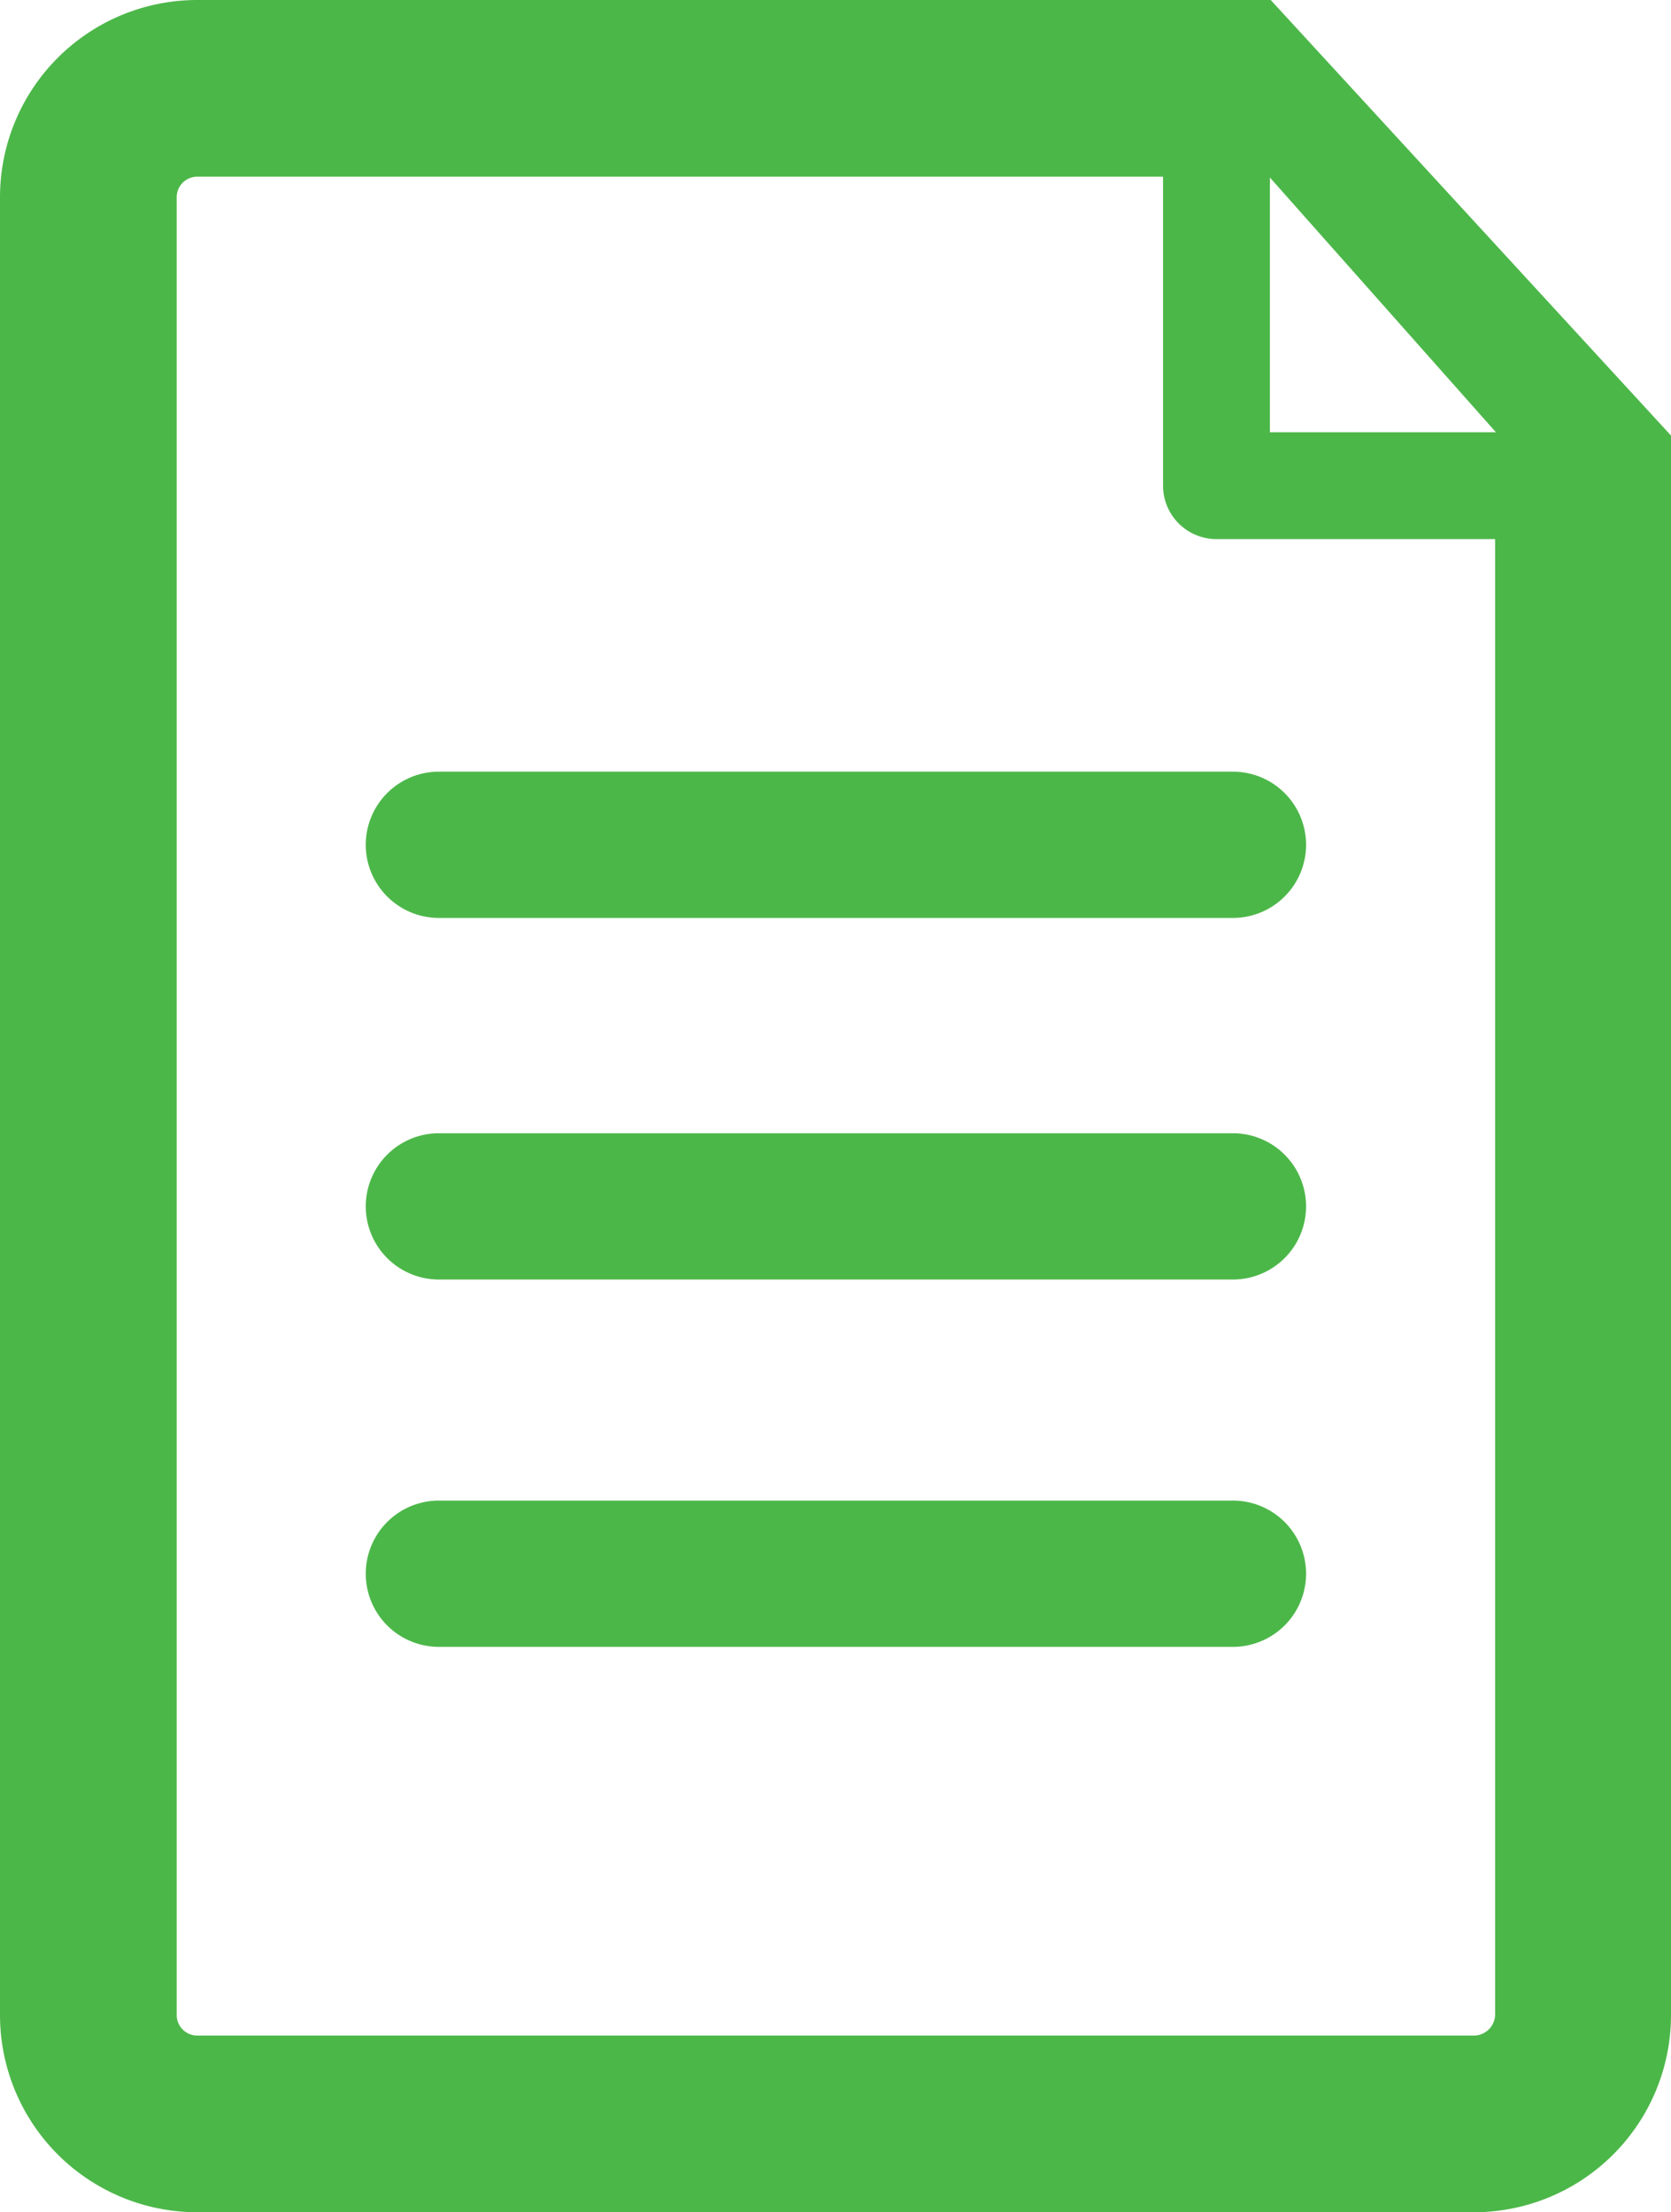
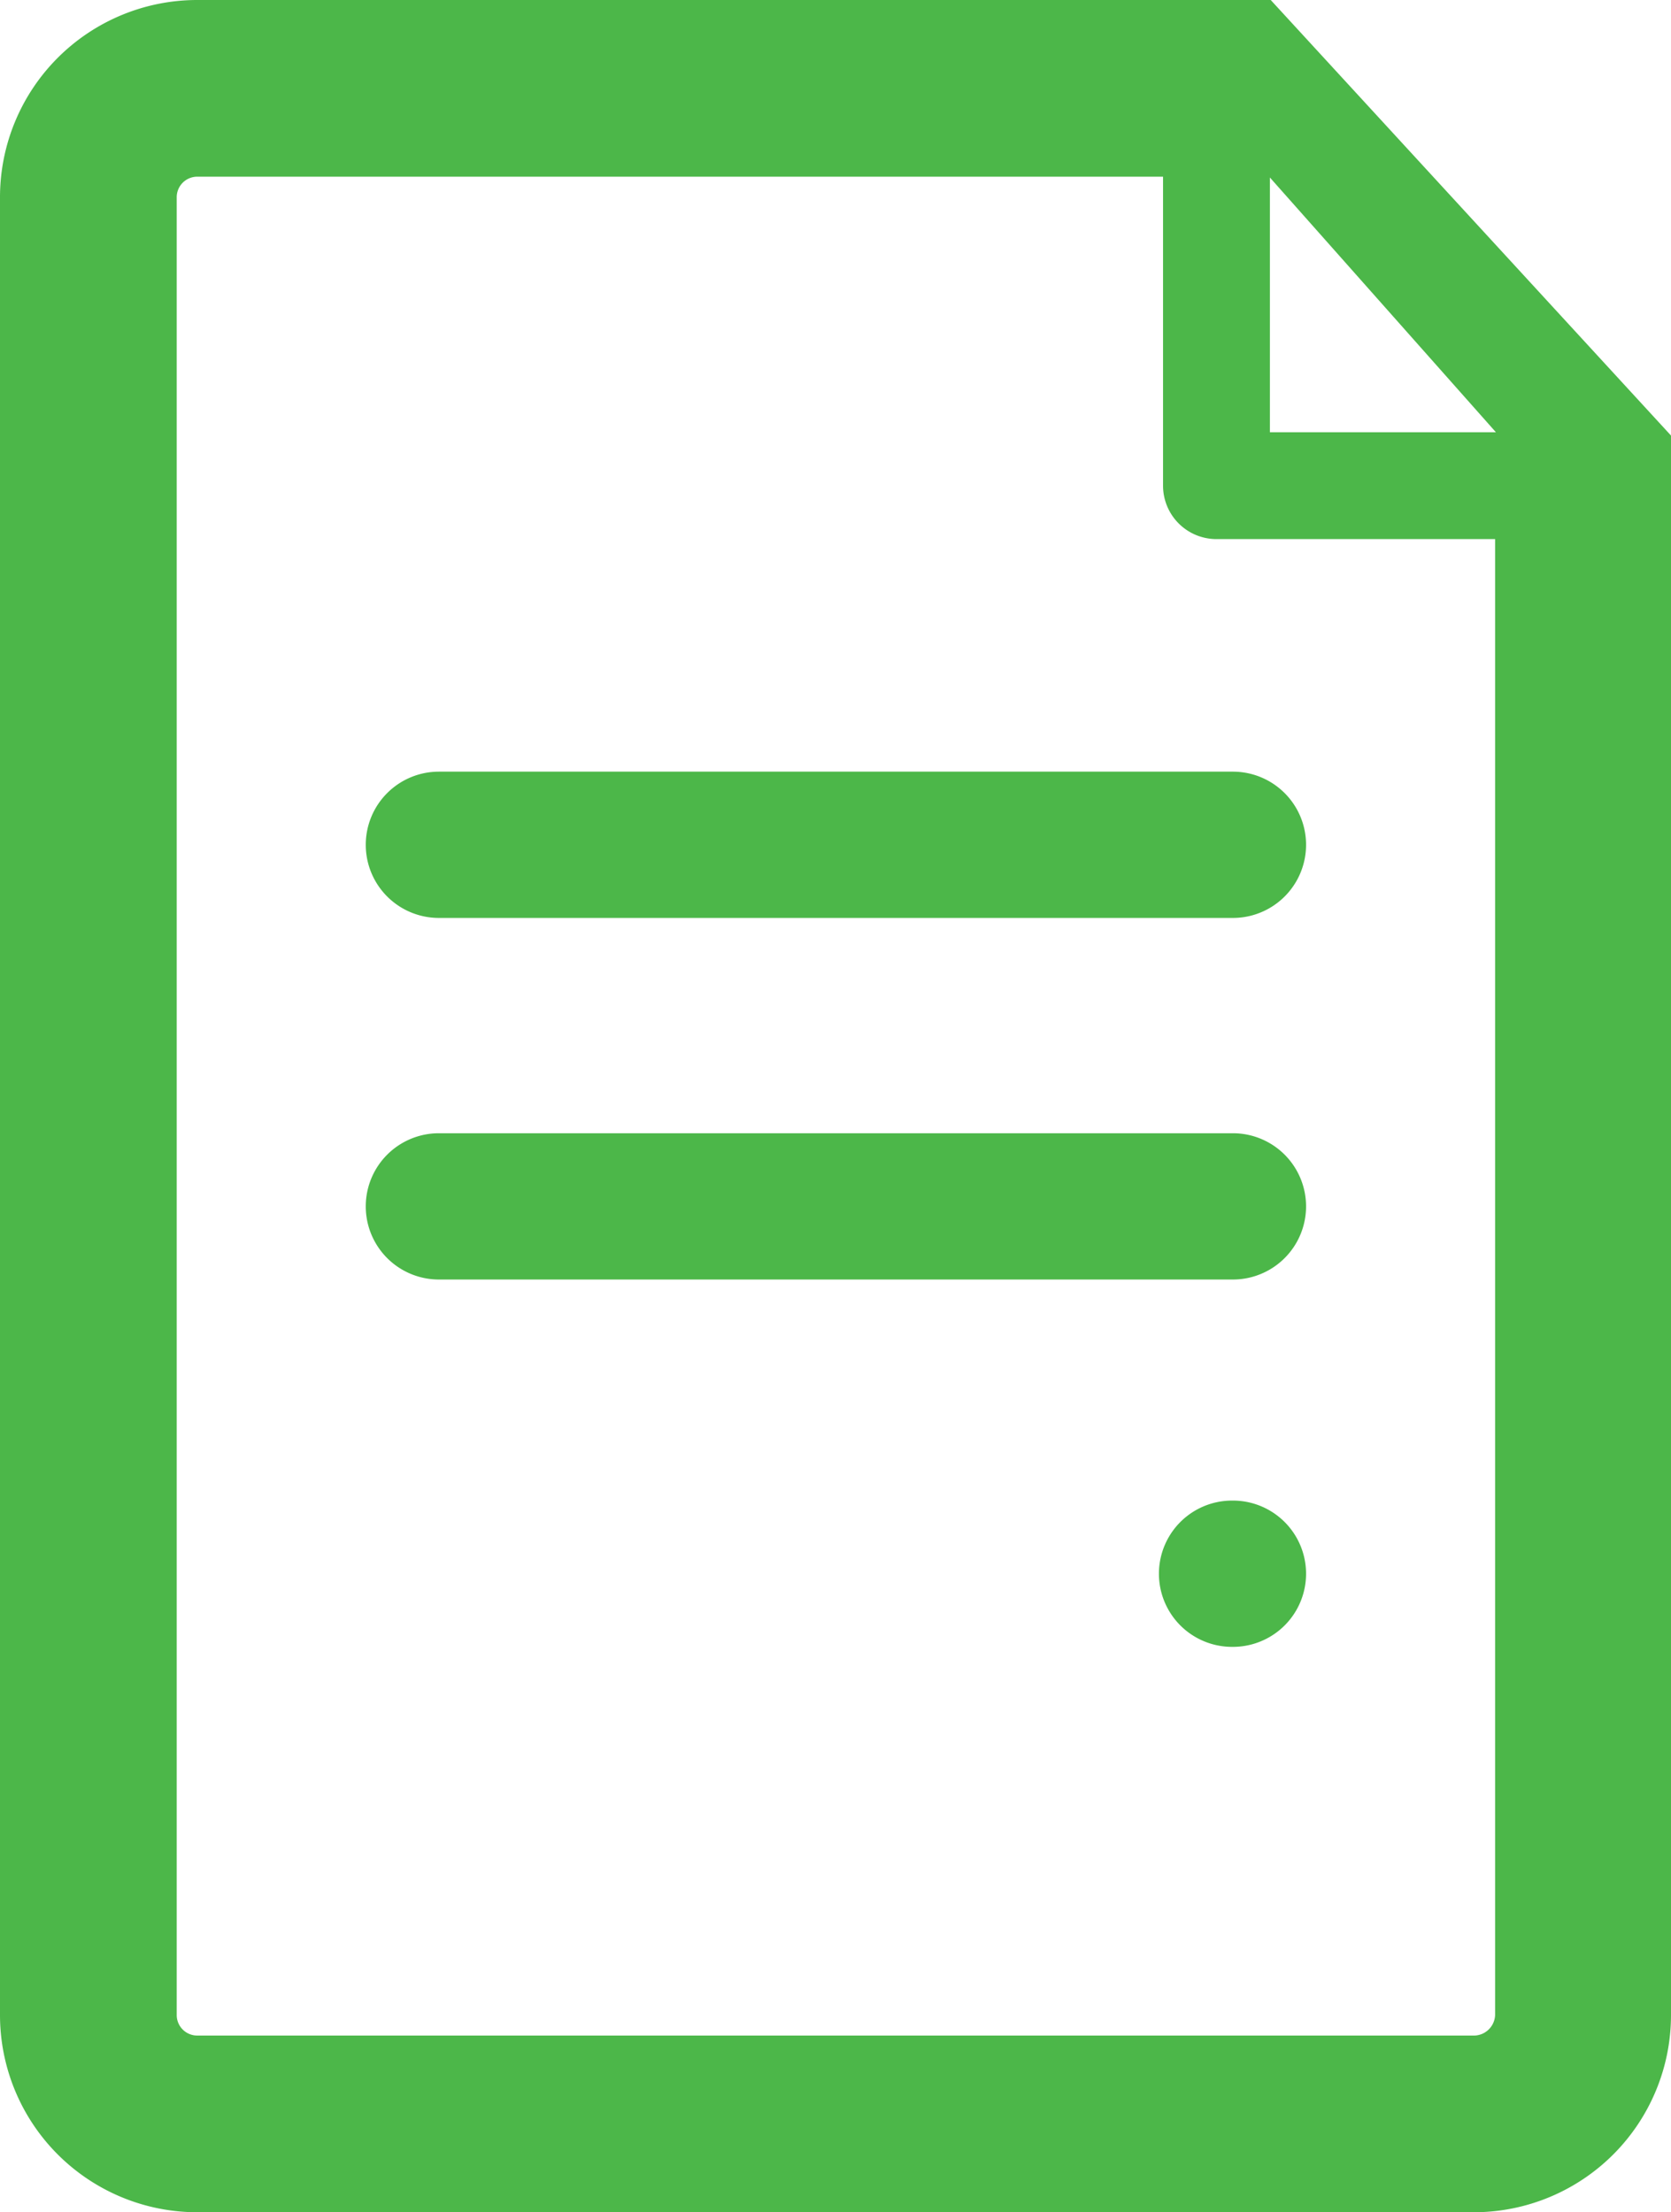
<svg xmlns="http://www.w3.org/2000/svg" viewBox="0 0 20.33 26.92">
  <defs>
    <style>.cls-1{fill:#4cb749;}</style>
  </defs>
  <g id="Layer_2" data-name="Layer 2">
    <g id="Layer_1-2" data-name="Layer 1">
-       <path class="cls-1" d="M15.46,0H2.4A2.4,2.4,0,0,0,0,2.4V24.52a2.4,2.4,0,0,0,2.4,2.4H17.94a2.4,2.4,0,0,0,2.39-2.4V5.3Zm2.73,24.52a.26.26,0,0,1-.25.25H2.4a.25.25,0,0,1-.25-.25V2.4a.25.25,0,0,1,.25-.25H14.15V5.91a.65.65,0,0,0,.65.65h3.39ZM15.45,5.26V2.16l2.75,3.1Zm-.46,13H5.34a.89.89,0,1,0,0,1.78H15a.89.89,0,0,0,0-1.78Zm0-4.47H5.34a.89.89,0,0,0,0,1.78H15a.89.89,0,1,0,0-1.78ZM4.45,10.28a.89.89,0,0,0,.89.89H15a.89.89,0,0,0,0-1.78H5.34A.89.89,0,0,0,4.45,10.28Z" />
+       <path class="cls-1" d="M15.46,0H2.4A2.4,2.4,0,0,0,0,2.4V24.52a2.4,2.4,0,0,0,2.4,2.4H17.94a2.4,2.4,0,0,0,2.39-2.4V5.3Zm2.73,24.52a.26.26,0,0,1-.25.25H2.4a.25.25,0,0,1-.25-.25V2.4a.25.25,0,0,1,.25-.25H14.15V5.91a.65.65,0,0,0,.65.65h3.39ZM15.45,5.26V2.16l2.75,3.1Zm-.46,13a.89.89,0,1,0,0,1.78H15a.89.89,0,0,0,0-1.78Zm0-4.47H5.34a.89.89,0,0,0,0,1.78H15a.89.89,0,1,0,0-1.78ZM4.45,10.28a.89.89,0,0,0,.89.89H15a.89.89,0,0,0,0-1.78H5.34A.89.89,0,0,0,4.45,10.28Z" />
    </g>
  </g>
</svg>